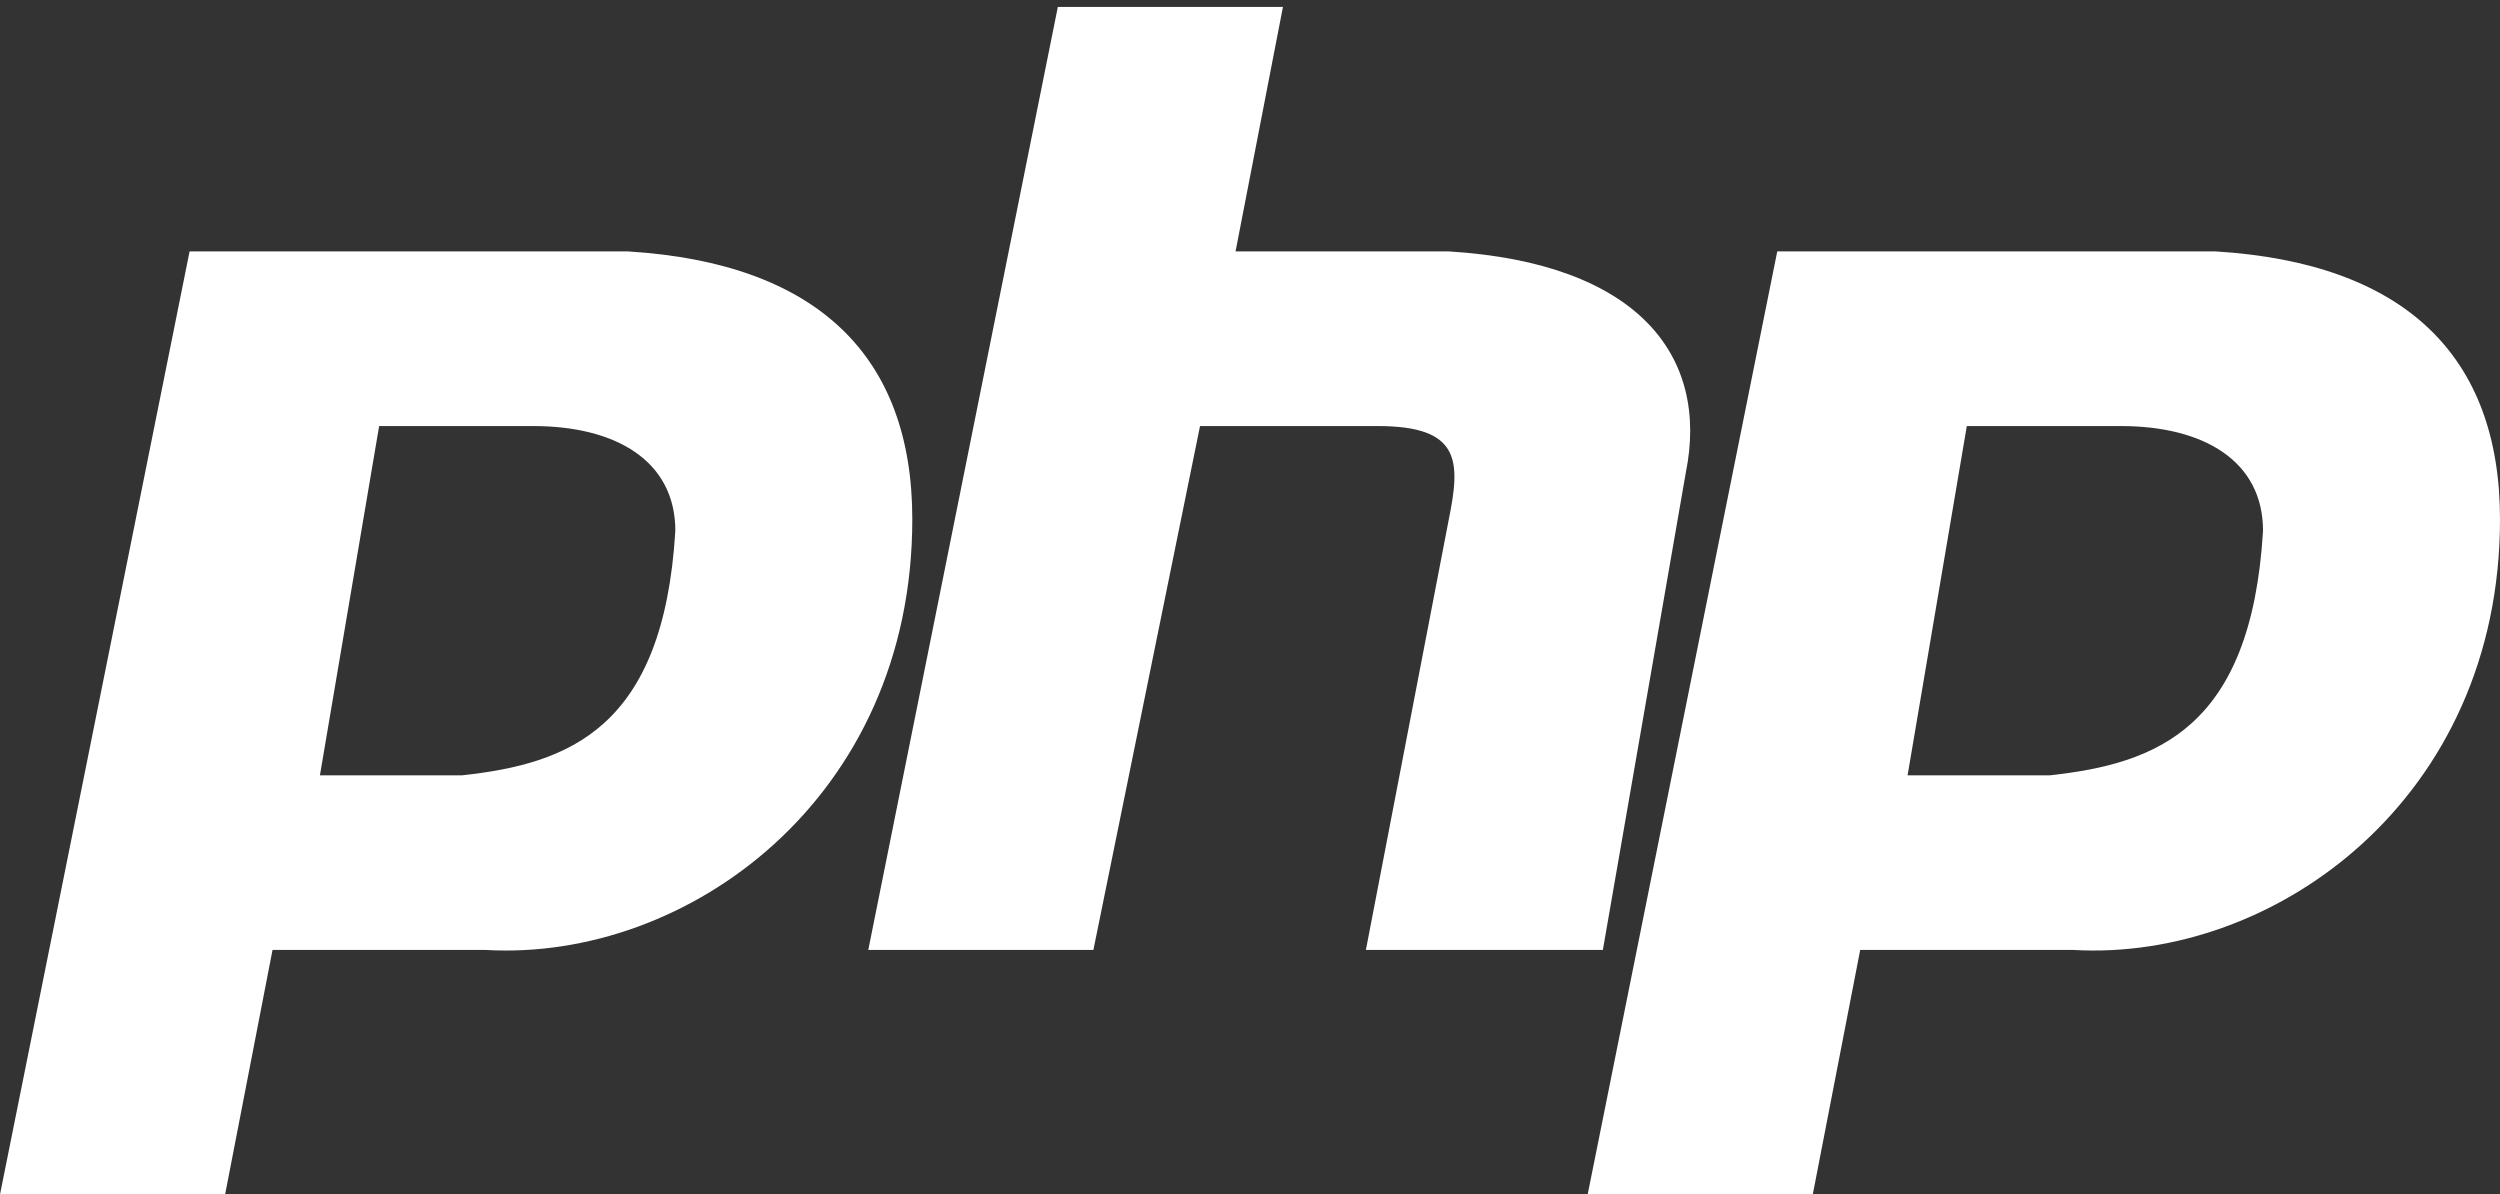
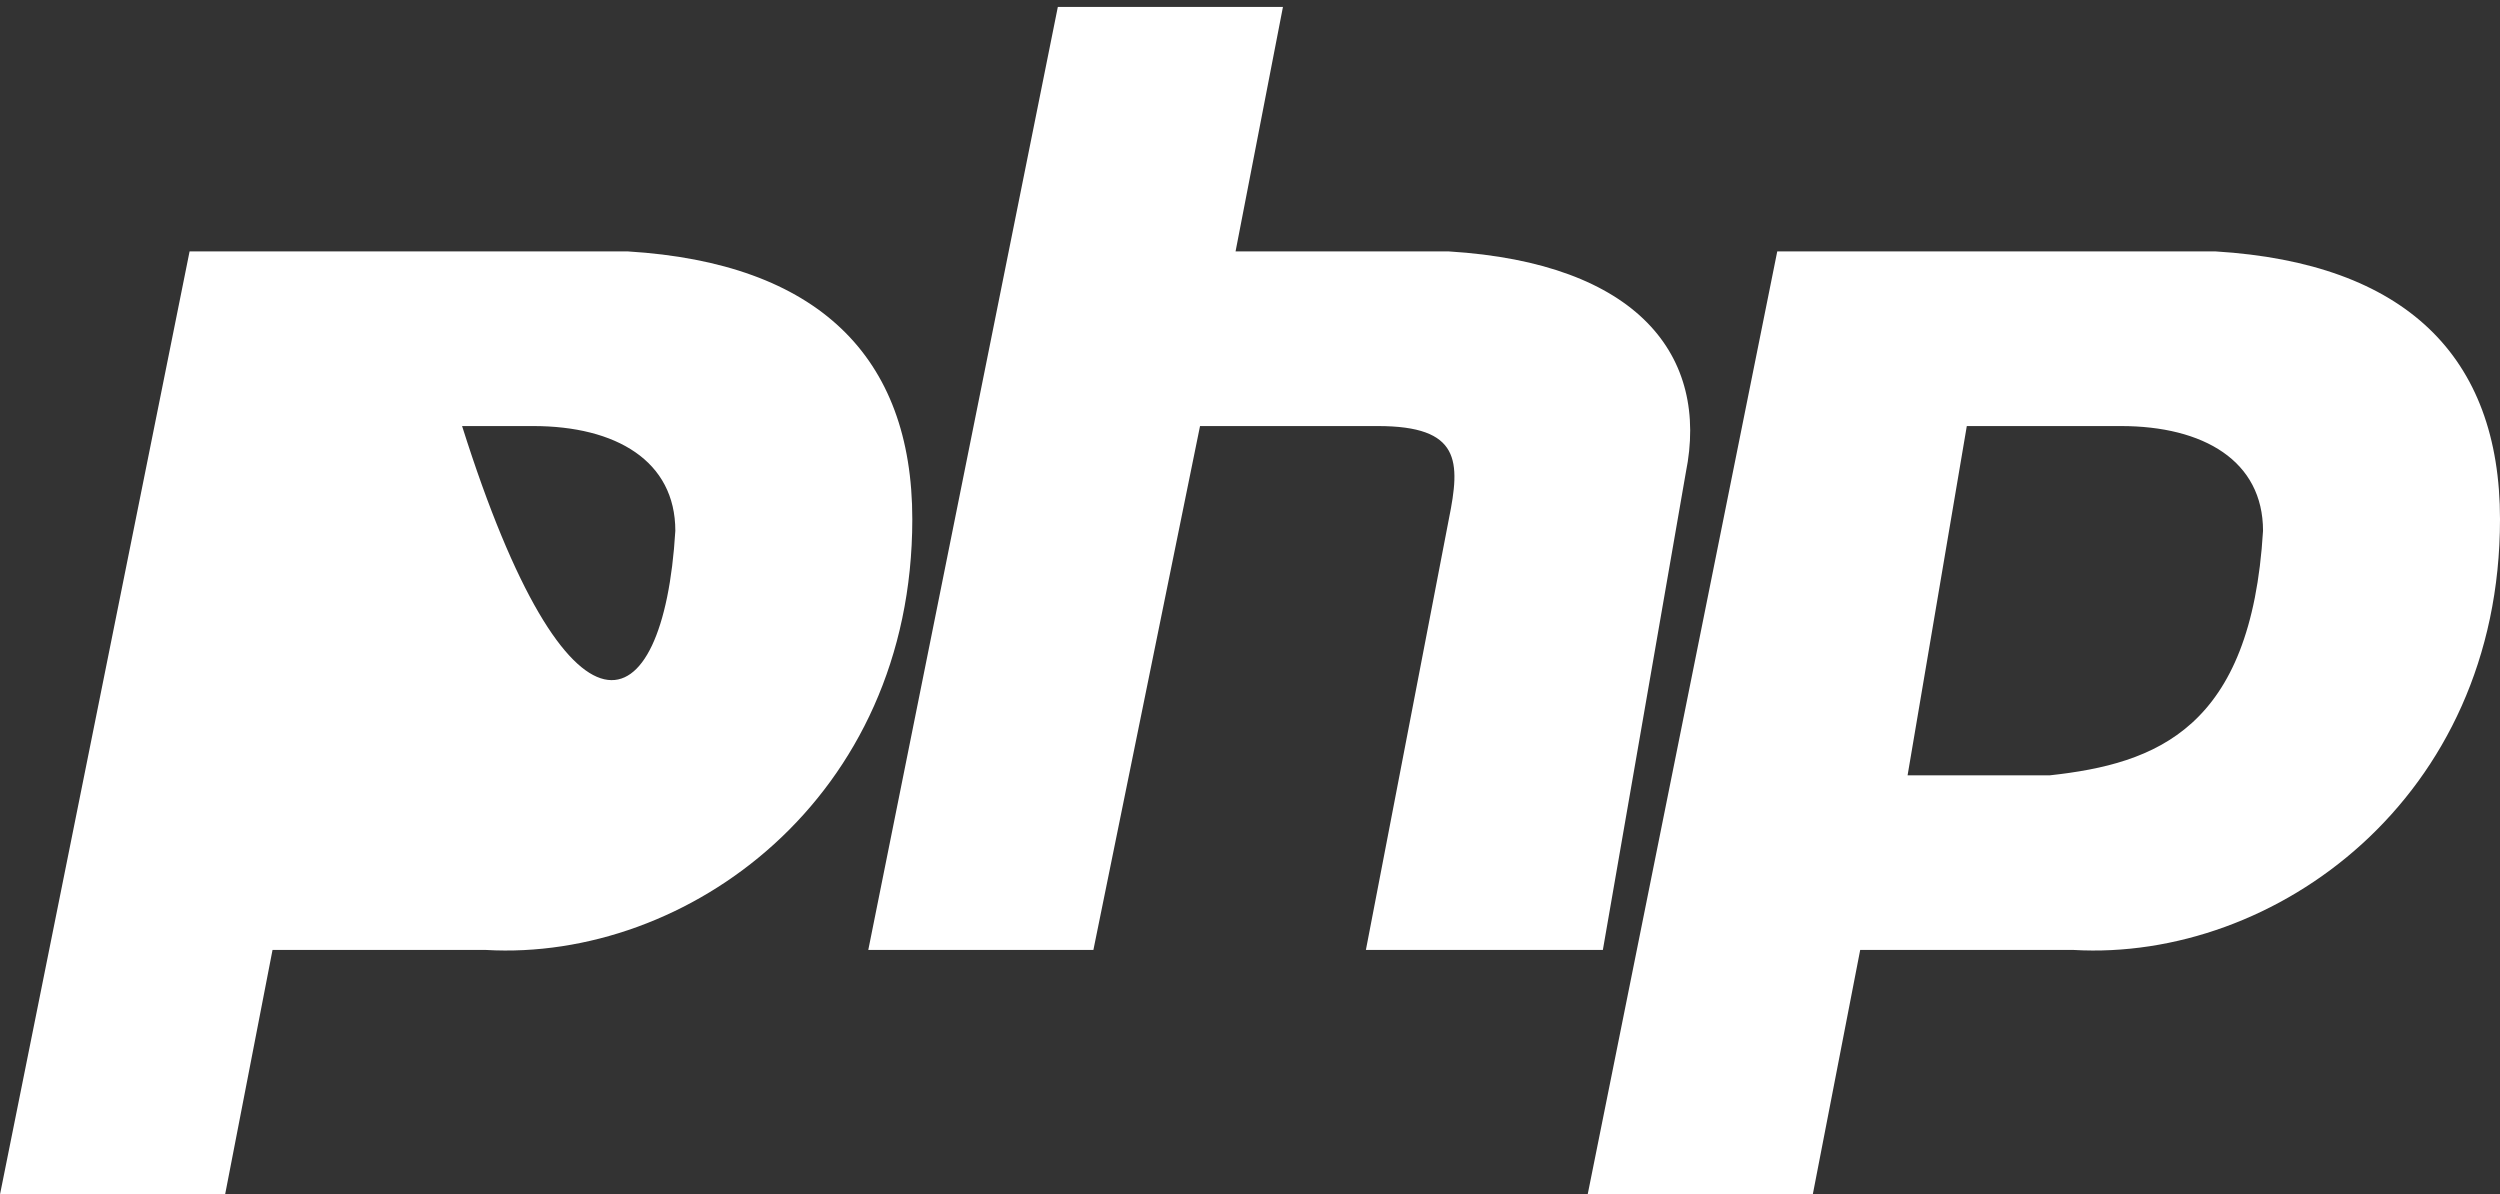
<svg xmlns="http://www.w3.org/2000/svg" width="90" height="43" viewBox="0 0 90 43" fill="none">
  <rect x="0" y="0" width="90" height="43" fill="#333333" stroke="none" />
-   <path d="M22.606 9.051C29.431 9.47 32.843 12.823 32.843 18.691C32.843 28.75 24.739 34.618 17.488 34.198H9.811L8.104 43H0L6.825 9.051H22.606ZM19.194 15.338H13.649L11.517 27.912H16.635C20.474 27.493 23.886 26.235 24.312 19.11C24.312 16.595 22.18 15.338 19.194 15.338ZM31.258 34.198L38.082 0.25H46.186L44.48 9.051H52.157C58.982 9.47 61.541 12.823 60.689 17.015L57.703 34.198H49.172L52.158 18.691C52.584 16.595 52.584 15.338 49.599 15.338H43.201L39.362 34.198H31.258ZM79.763 9.051C86.588 9.47 90 12.823 90 18.691C90 28.75 81.895 34.618 74.644 34.198H66.967L65.26 43H57.156L63.981 9.051H79.763ZM76.351 15.338H70.805L68.673 27.912H73.792C77.63 27.493 81.043 26.235 81.469 19.11C81.469 16.595 79.336 15.338 76.351 15.338Z" fill="white" />
+   <path d="M22.606 9.051C29.431 9.47 32.843 12.823 32.843 18.691C32.843 28.75 24.739 34.618 17.488 34.198H9.811L8.104 43H0L6.825 9.051H22.606ZM19.194 15.338H13.649H16.635C20.474 27.493 23.886 26.235 24.312 19.11C24.312 16.595 22.18 15.338 19.194 15.338ZM31.258 34.198L38.082 0.25H46.186L44.48 9.051H52.157C58.982 9.47 61.541 12.823 60.689 17.015L57.703 34.198H49.172L52.158 18.691C52.584 16.595 52.584 15.338 49.599 15.338H43.201L39.362 34.198H31.258ZM79.763 9.051C86.588 9.47 90 12.823 90 18.691C90 28.75 81.895 34.618 74.644 34.198H66.967L65.26 43H57.156L63.981 9.051H79.763ZM76.351 15.338H70.805L68.673 27.912H73.792C77.63 27.493 81.043 26.235 81.469 19.11C81.469 16.595 79.336 15.338 76.351 15.338Z" fill="white" />
</svg>